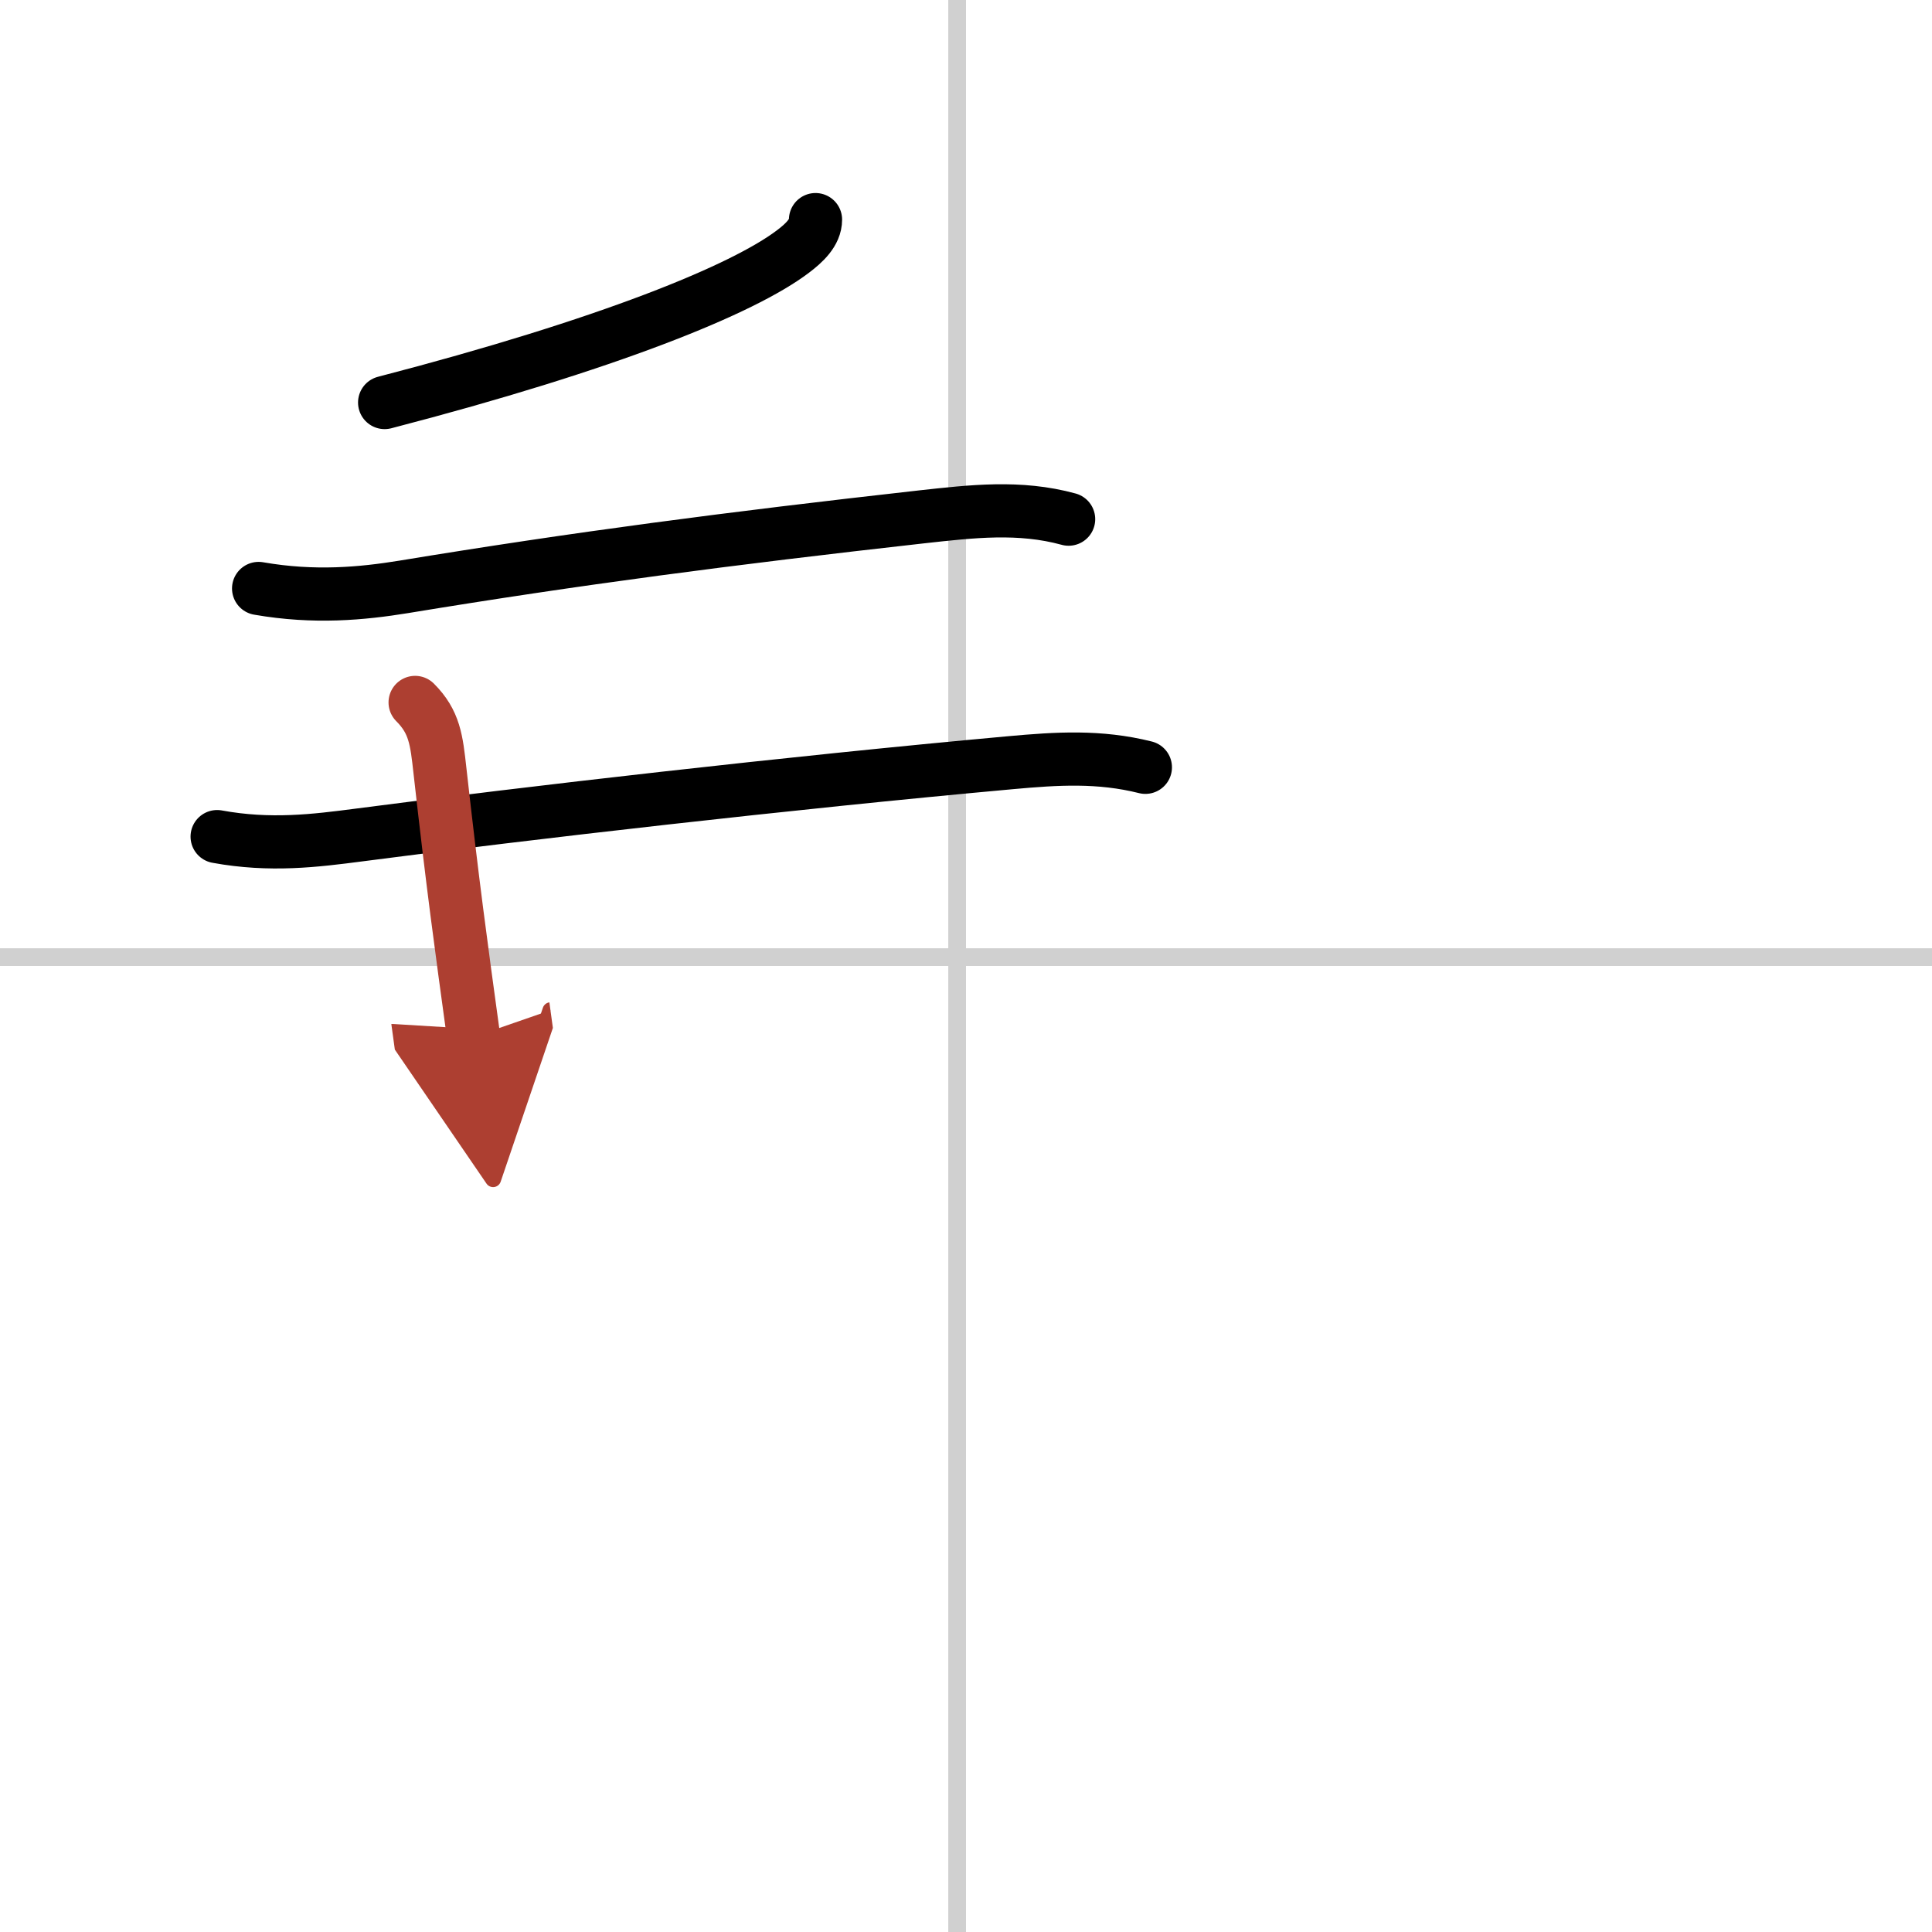
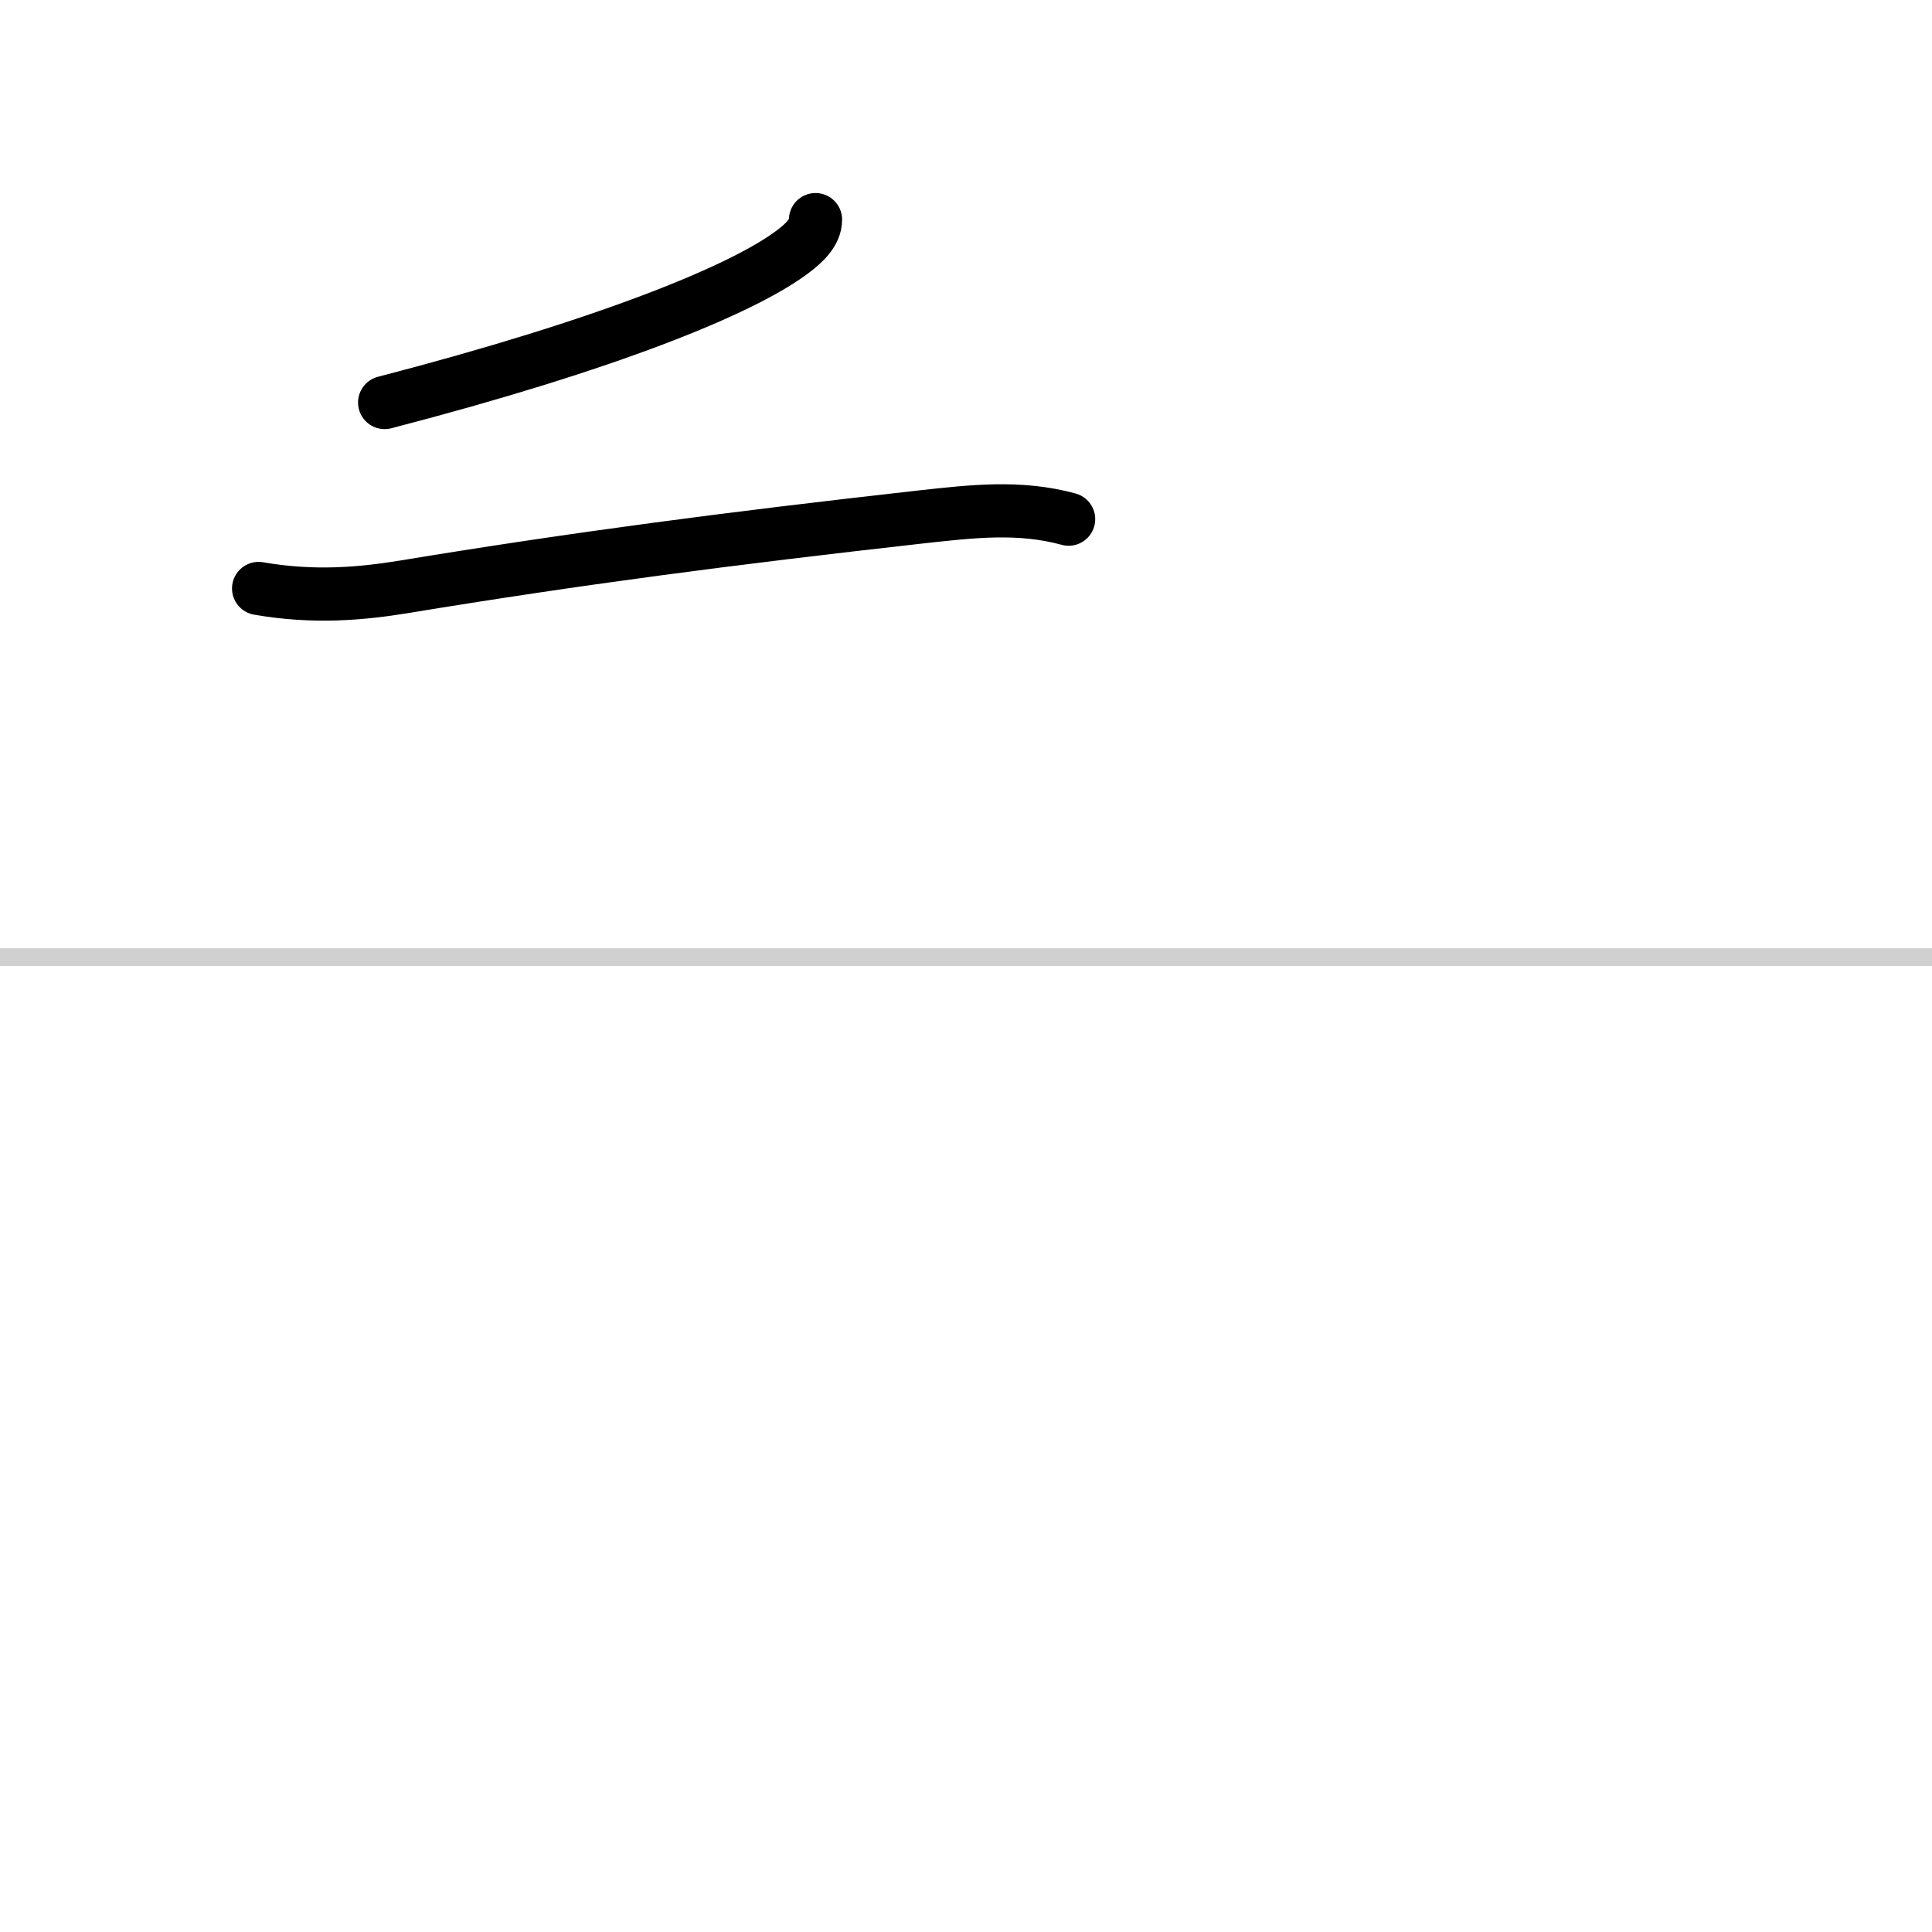
<svg xmlns="http://www.w3.org/2000/svg" width="400" height="400" viewBox="0 0 109 109">
  <defs>
    <marker id="a" markerWidth="4" orient="auto" refX="1" refY="5" viewBox="0 0 10 10">
-       <polyline points="0 0 10 5 0 10 1 5" fill="#ad3f31" stroke="#ad3f31" />
-     </marker>
+       </marker>
  </defs>
  <g fill="none" stroke="#000" stroke-linecap="round" stroke-linejoin="round" stroke-width="3">
    <rect width="100%" height="100%" fill="#fff" stroke="#fff" />
-     <line x1="54" x2="54" y2="109" stroke="#d0d0d0" stroke-width="1" />
    <line x2="109" y1="54" y2="54" stroke="#d0d0d0" stroke-width="1" />
    <path d="m46.01 12.39c0 0.73-0.64 1.32-1.26 1.79-2.81 2.14-10.42 5.25-23.05 8.53" />
    <path d="m14.59 33.2c3.16 0.55 5.85 0.29 8.19-0.09 9.71-1.6 18.34-2.73 29.22-3.95 2.82-0.31 5.52-0.63 8.29 0.13" />
-     <path d="m12.25 47.2c3 0.55 5.54 0.23 8-0.09 9.56-1.25 24.21-2.94 36.76-4.08 2.64-0.24 5.01-0.39 7.61 0.26" />
-     <path d="m23.42 39.63c1.1 1.1 1.21 2.12 1.4 3.84 0.73 6.51 1.18 9.78 1.9 15.03" marker-end="url(#a)" stroke="#ad3f31" />
  </g>
</svg>